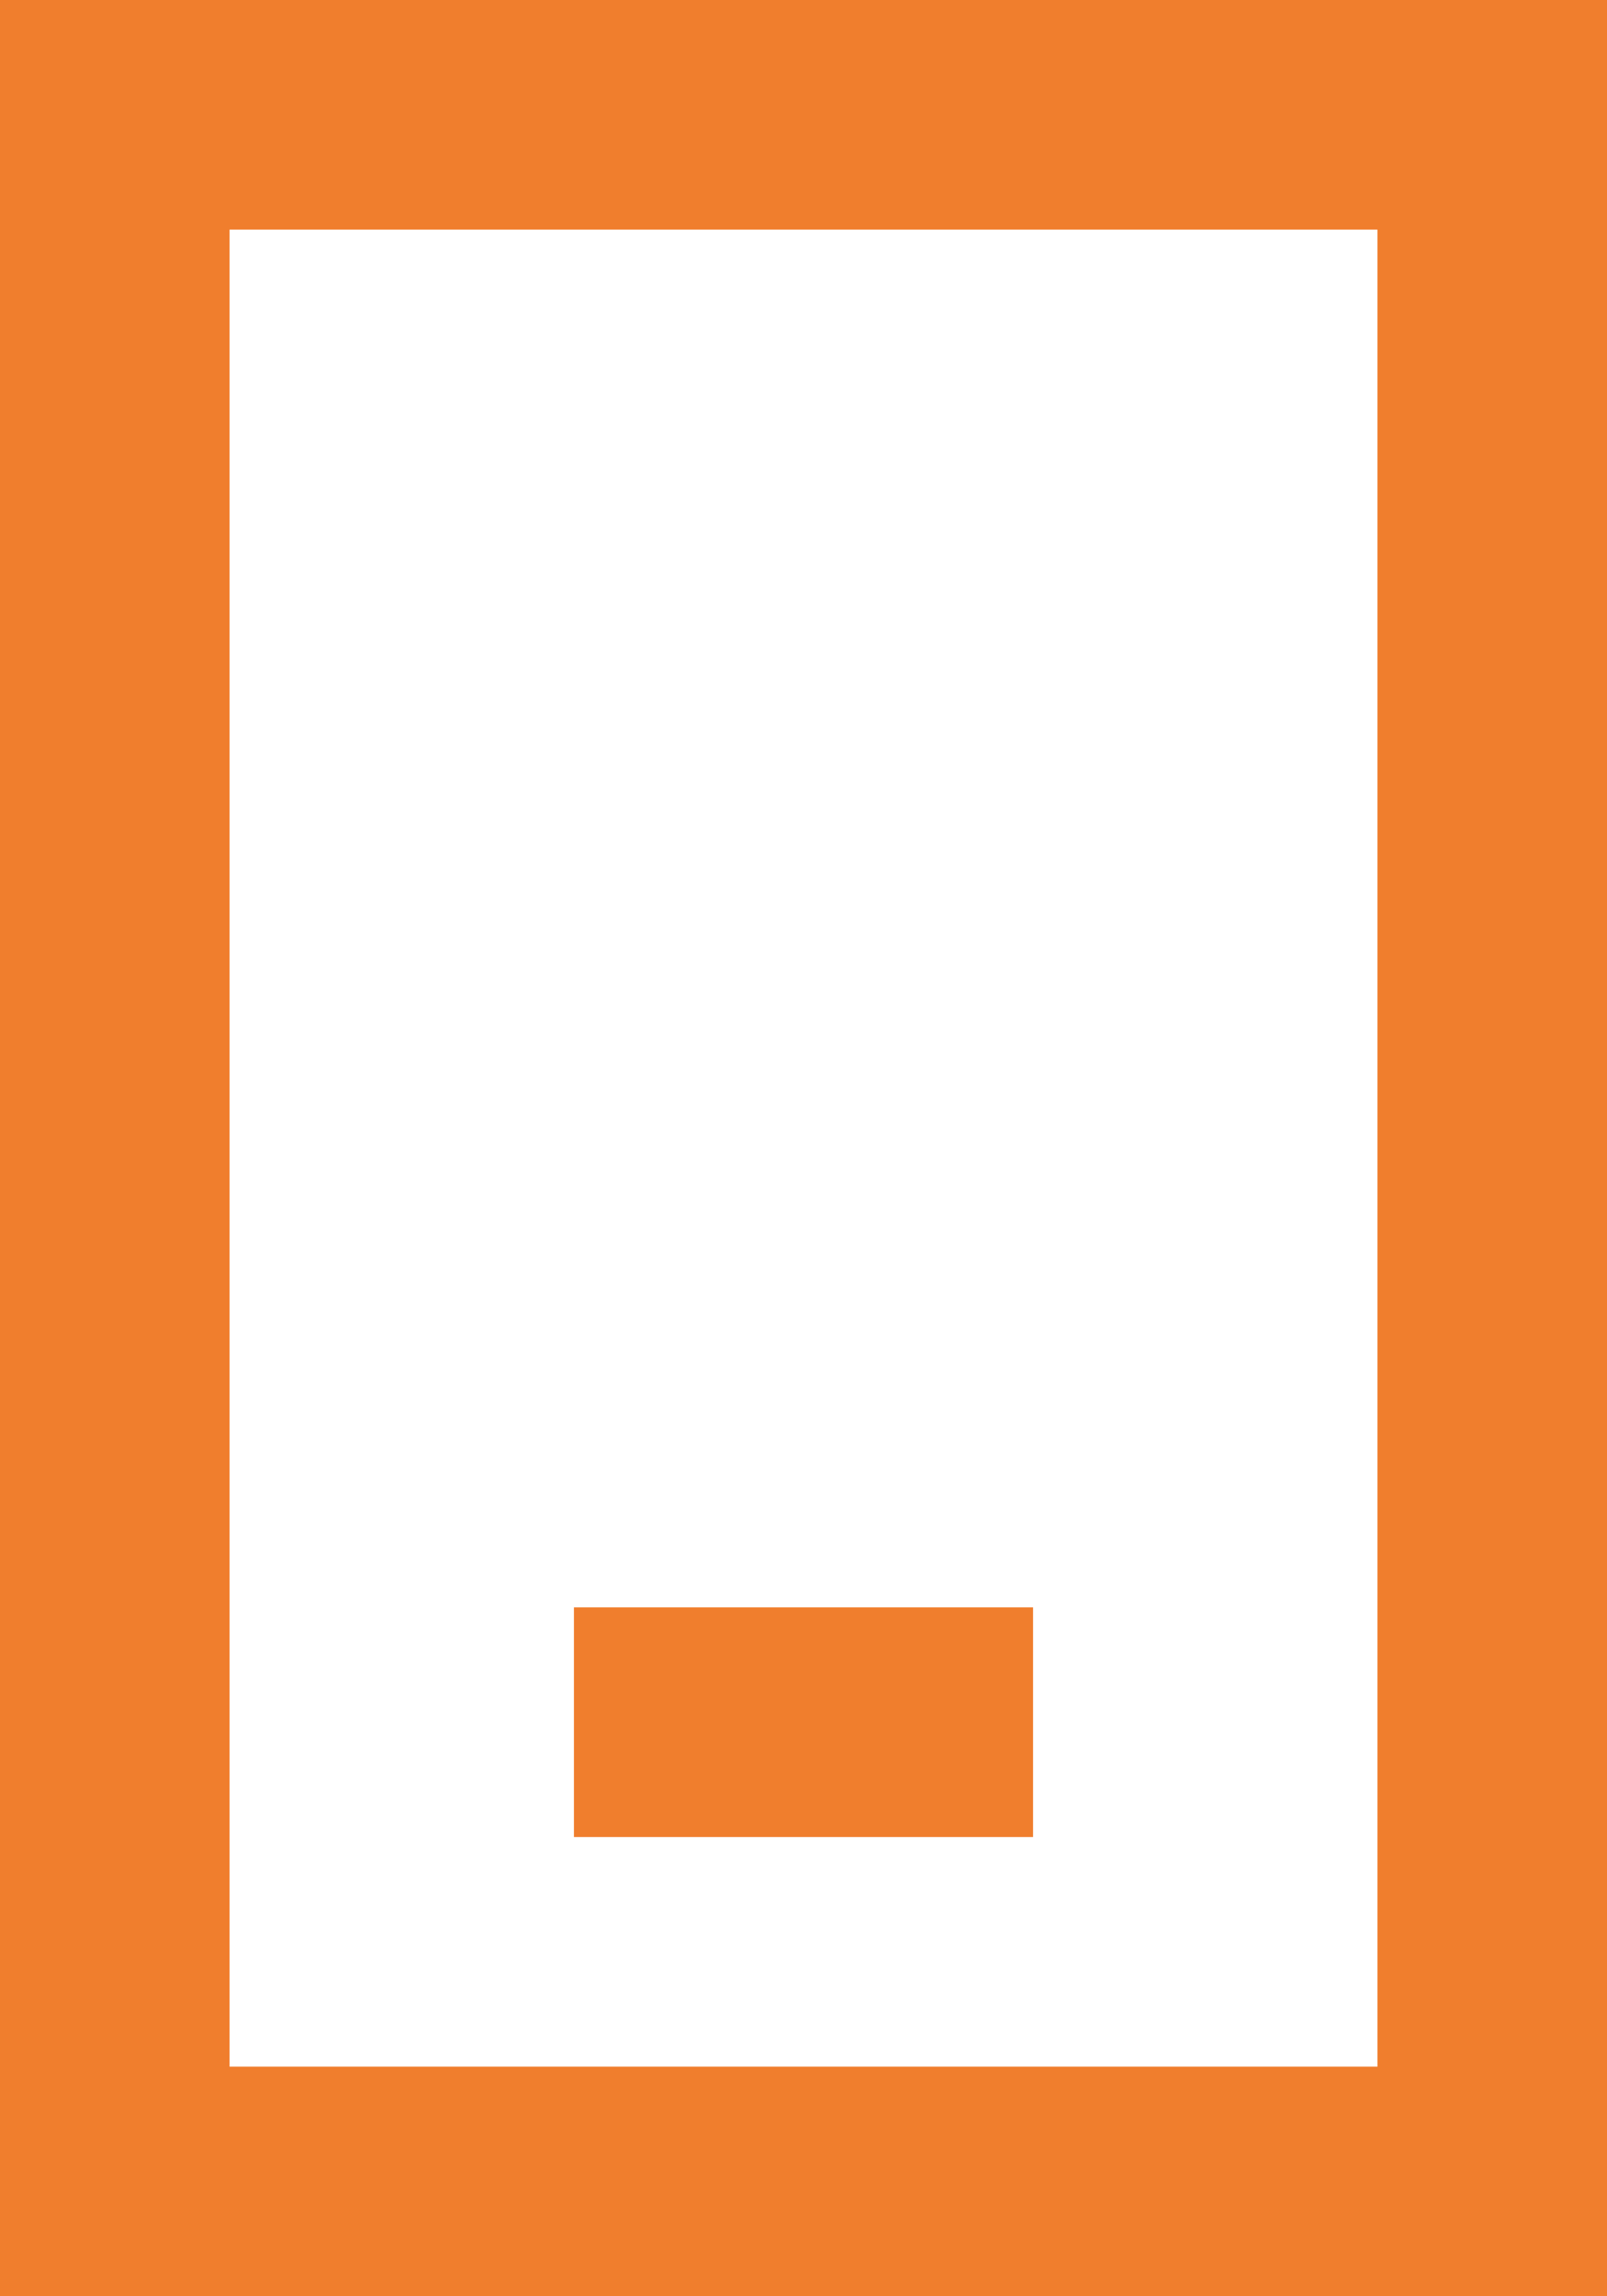
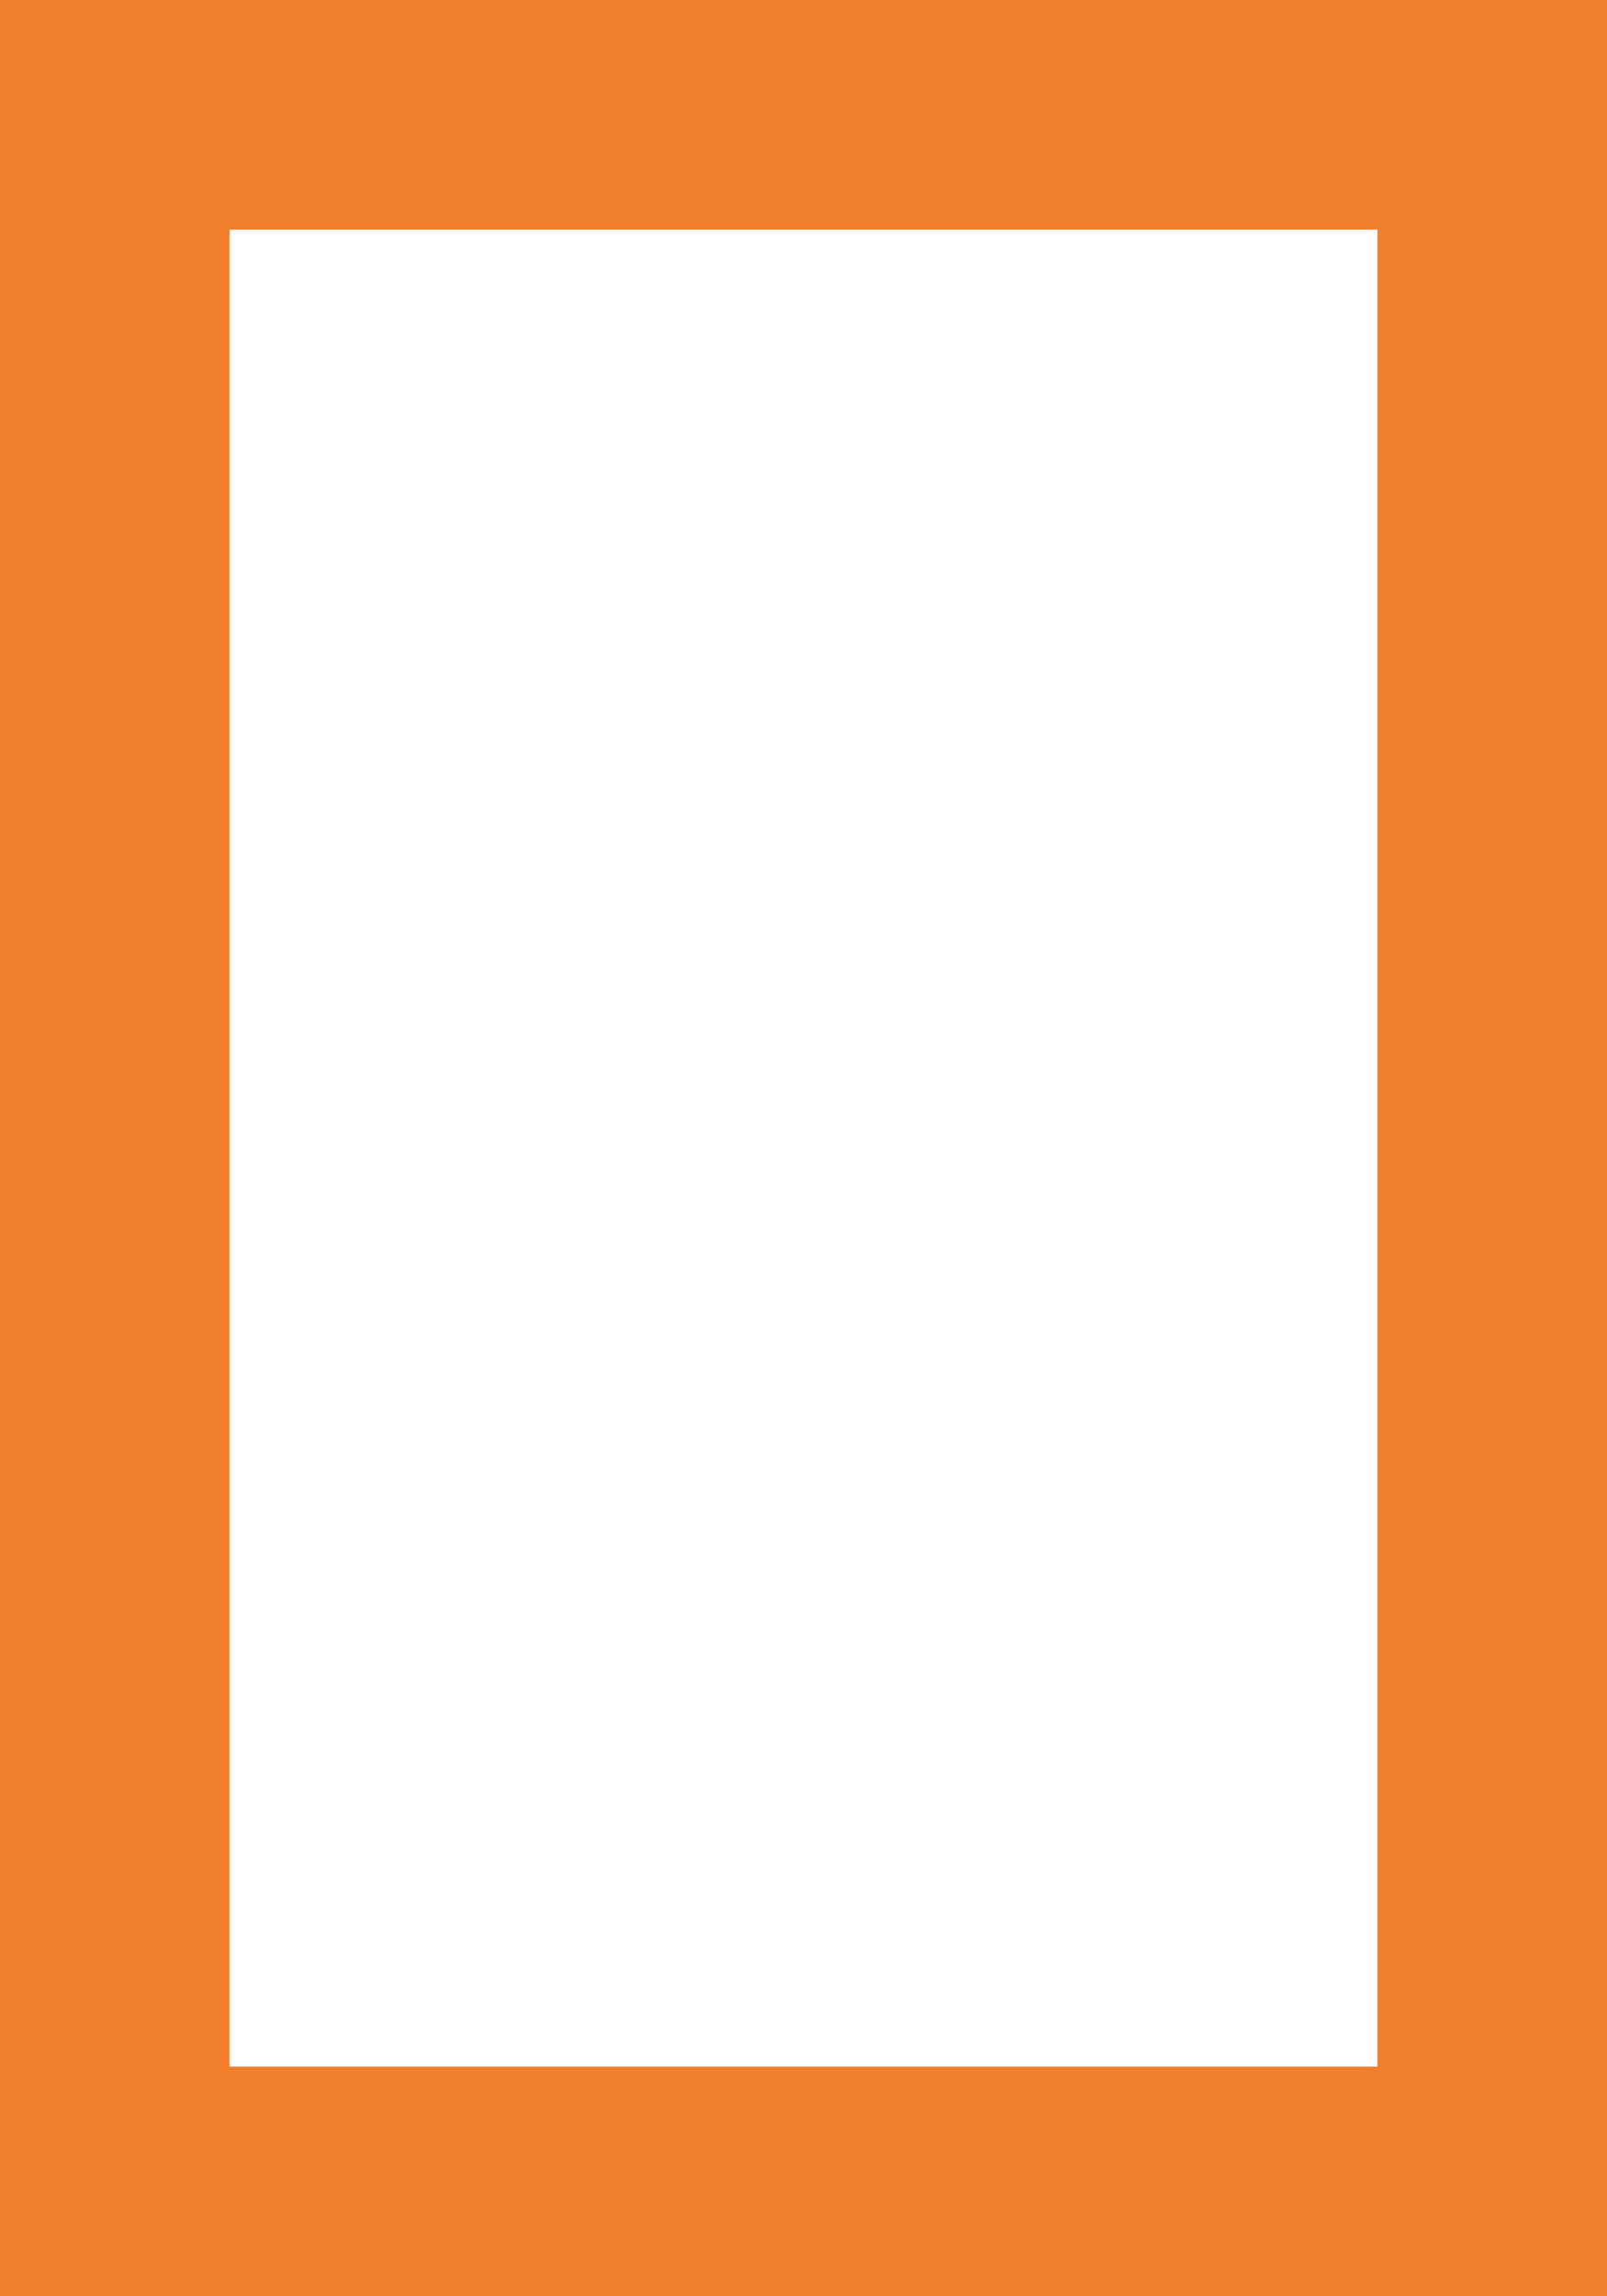
<svg xmlns="http://www.w3.org/2000/svg" width="14" height="20" viewBox="0 0 14 20" fill="none">
  <path d="M1 1H13V19H1V1Z" stroke="#F07E2D" stroke-width="2" />
-   <path d="M9 14H5V16H9V14Z" fill="#F07E2D" />
</svg>